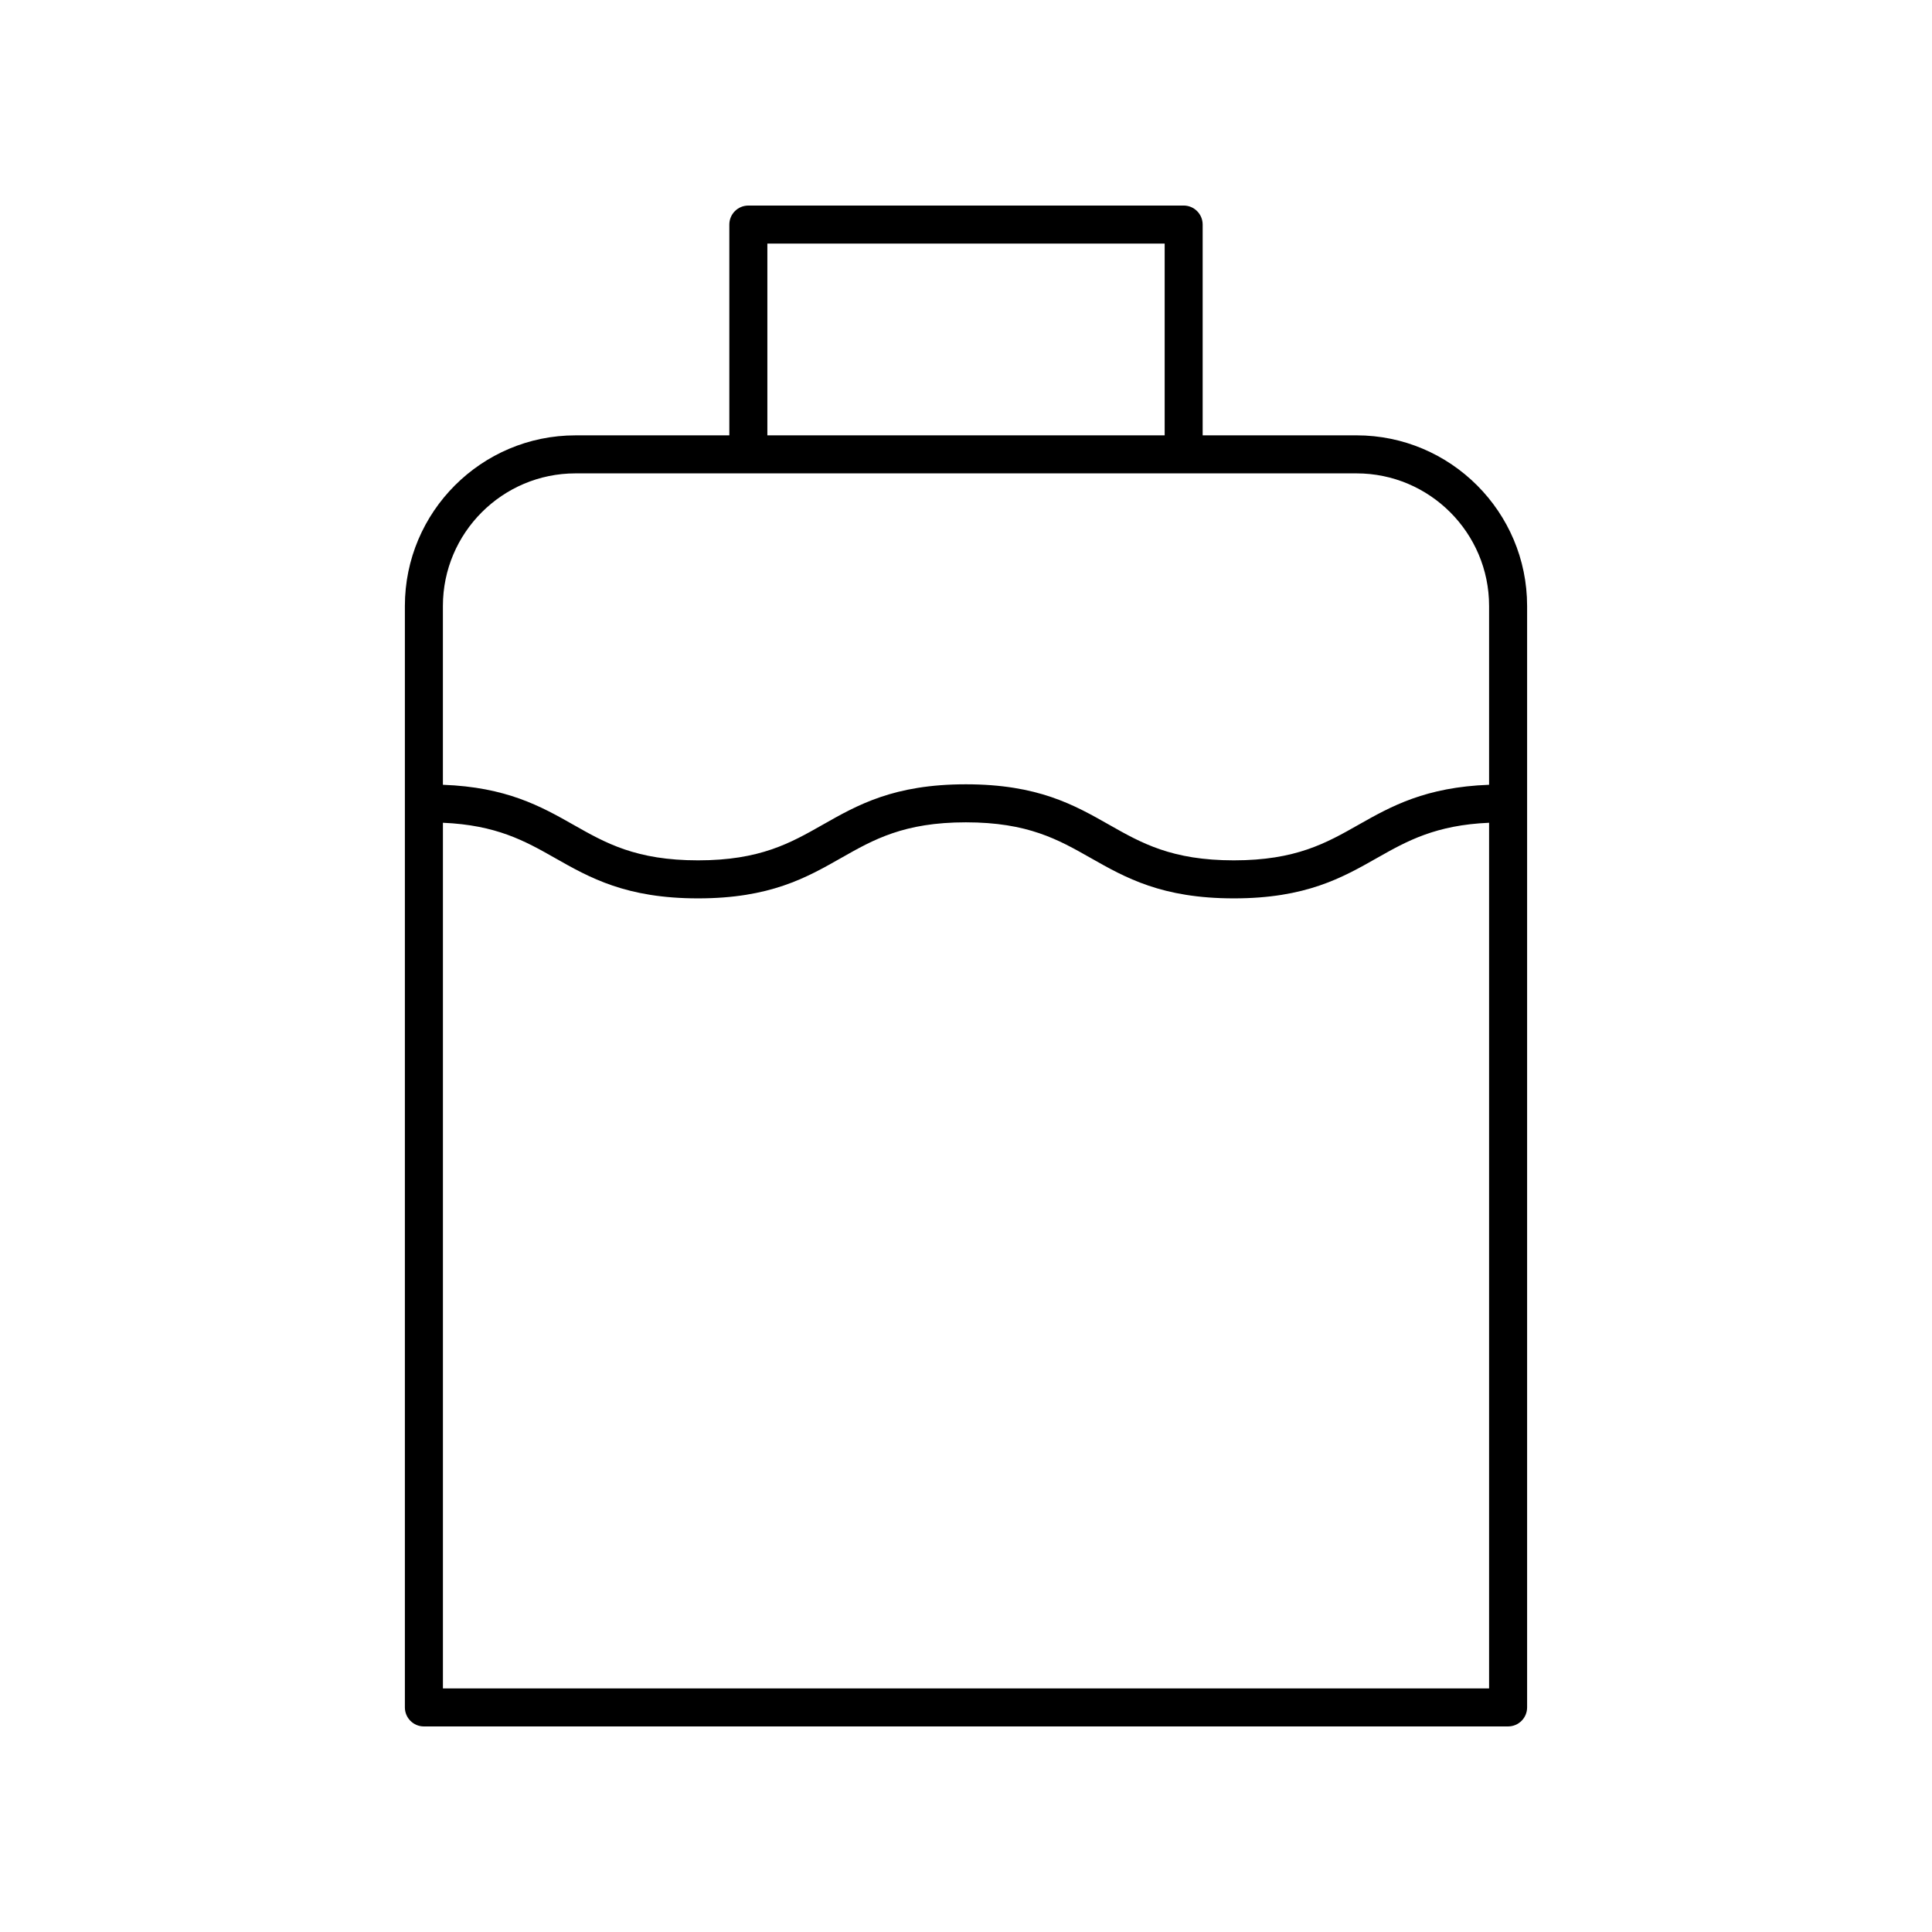
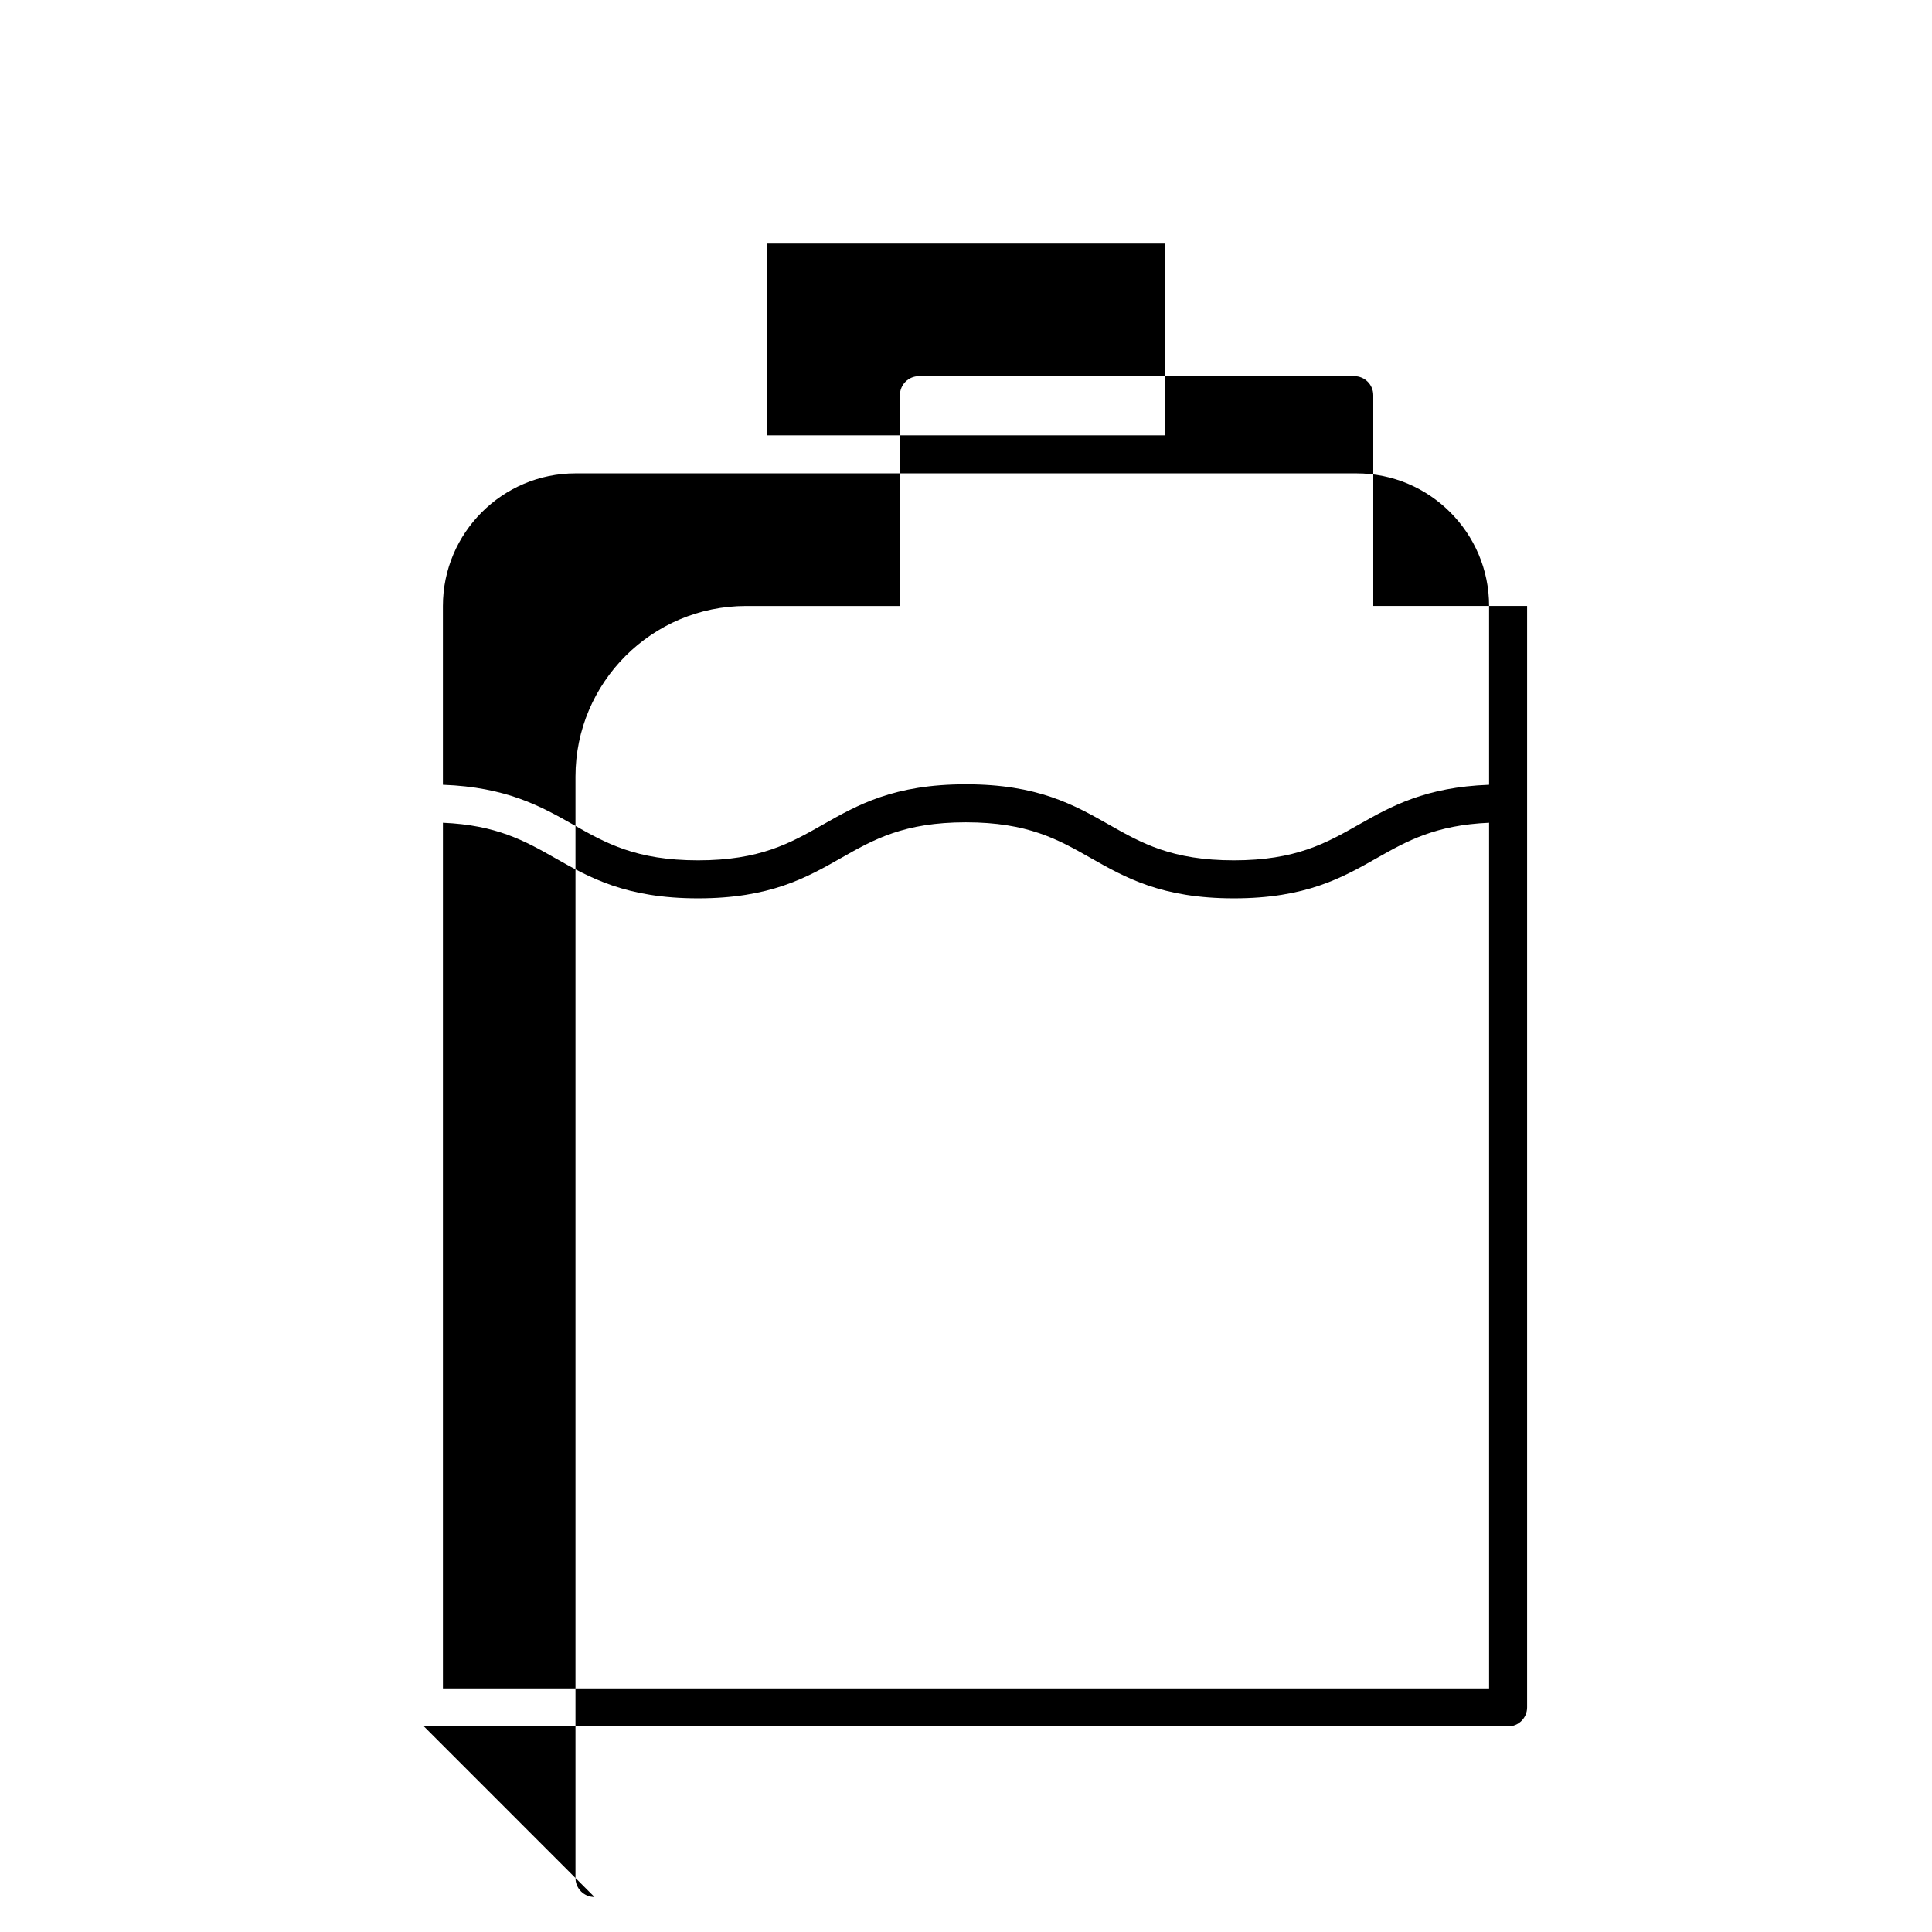
<svg xmlns="http://www.w3.org/2000/svg" fill="#000000" width="800px" height="800px" version="1.1" viewBox="144 144 512 512">
-   <path d="m256.34 601.52h287.32c2.781 0 5.039-2.254 5.039-5.039v-291.9c0-24.93-20.281-45.211-45.211-45.211h-40.77v-55.859c0-2.781-2.254-5.039-5.039-5.039l-115.36 0.004c-2.781 0-5.039 2.254-5.039 5.039v55.859h-40.77c-24.93 0-45.211 20.281-45.211 45.211v291.9c0 2.781 2.258 5.039 5.039 5.039zm5.039-10.078v-229.4c14.133 0.598 21.723 4.809 29.629 9.301 9.293 5.277 18.906 10.734 37.984 10.734 19.074 0 28.68-5.457 37.973-10.734 8.531-4.844 16.586-9.418 33-9.418 16.426 0 24.488 4.574 33.023 9.418 9.297 5.277 18.914 10.734 37.996 10.734 19.086 0 28.695-5.457 37.996-10.734 7.914-4.488 15.508-8.699 29.645-9.301v229.4zm85.98-382.89h105.29v50.82h-105.29zm-50.848 60.898h206.98c19.371 0 35.133 15.762 35.133 35.133v47.391c-16.809 0.621-25.902 5.664-34.621 10.609-8.535 4.844-16.598 9.418-33.02 9.418-16.426 0-24.488-4.574-33.023-9.418-9.297-5.277-18.914-10.734-37.996-10.734-19.074 0-28.68 5.457-37.973 10.734-8.531 4.844-16.586 9.418-33 9.418-16.418 0-24.477-4.574-33.012-9.418-8.711-4.945-17.805-9.988-34.605-10.609v-47.391c0.004-19.371 15.766-35.133 35.137-35.133z" />
+   <path d="m256.34 601.52h287.32c2.781 0 5.039-2.254 5.039-5.039v-291.9h-40.77v-55.859c0-2.781-2.254-5.039-5.039-5.039l-115.36 0.004c-2.781 0-5.039 2.254-5.039 5.039v55.859h-40.77c-24.93 0-45.211 20.281-45.211 45.211v291.9c0 2.781 2.258 5.039 5.039 5.039zm5.039-10.078v-229.4c14.133 0.598 21.723 4.809 29.629 9.301 9.293 5.277 18.906 10.734 37.984 10.734 19.074 0 28.68-5.457 37.973-10.734 8.531-4.844 16.586-9.418 33-9.418 16.426 0 24.488 4.574 33.023 9.418 9.297 5.277 18.914 10.734 37.996 10.734 19.086 0 28.695-5.457 37.996-10.734 7.914-4.488 15.508-8.699 29.645-9.301v229.4zm85.98-382.89h105.29v50.82h-105.29zm-50.848 60.898h206.98c19.371 0 35.133 15.762 35.133 35.133v47.391c-16.809 0.621-25.902 5.664-34.621 10.609-8.535 4.844-16.598 9.418-33.02 9.418-16.426 0-24.488-4.574-33.023-9.418-9.297-5.277-18.914-10.734-37.996-10.734-19.074 0-28.68 5.457-37.973 10.734-8.531 4.844-16.586 9.418-33 9.418-16.418 0-24.477-4.574-33.012-9.418-8.711-4.945-17.805-9.988-34.605-10.609v-47.391c0.004-19.371 15.766-35.133 35.137-35.133z" />
</svg>